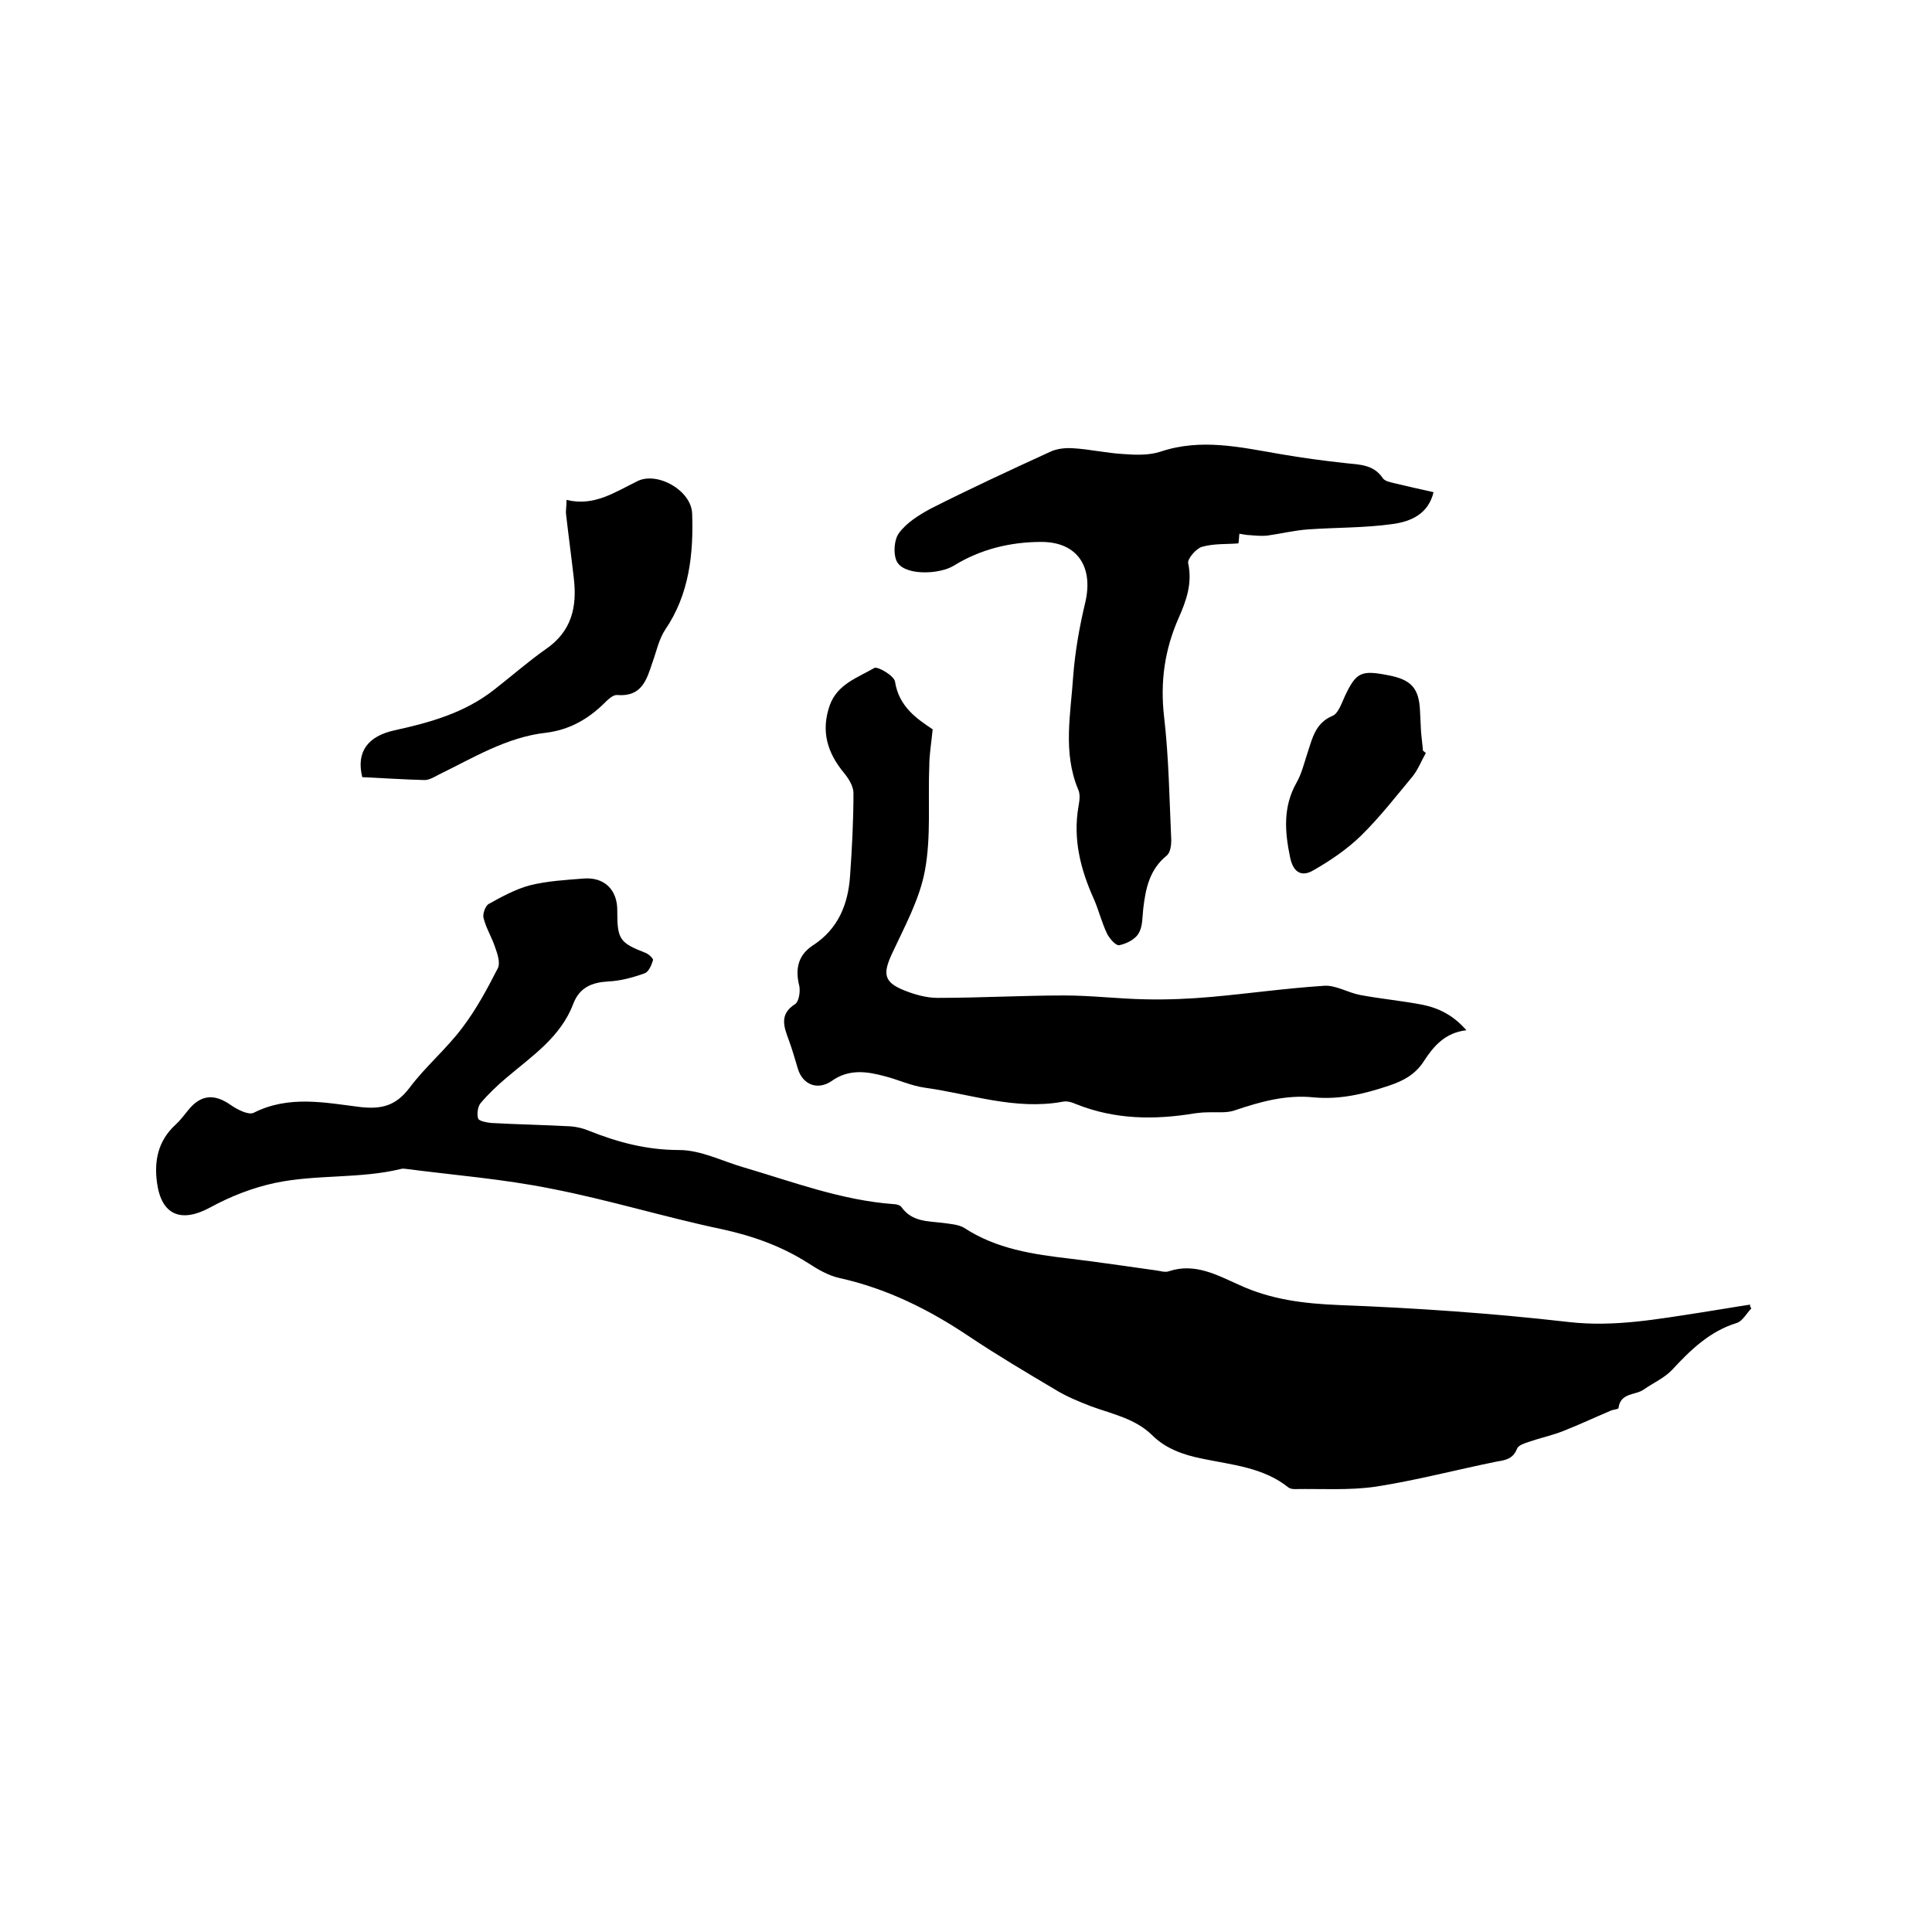
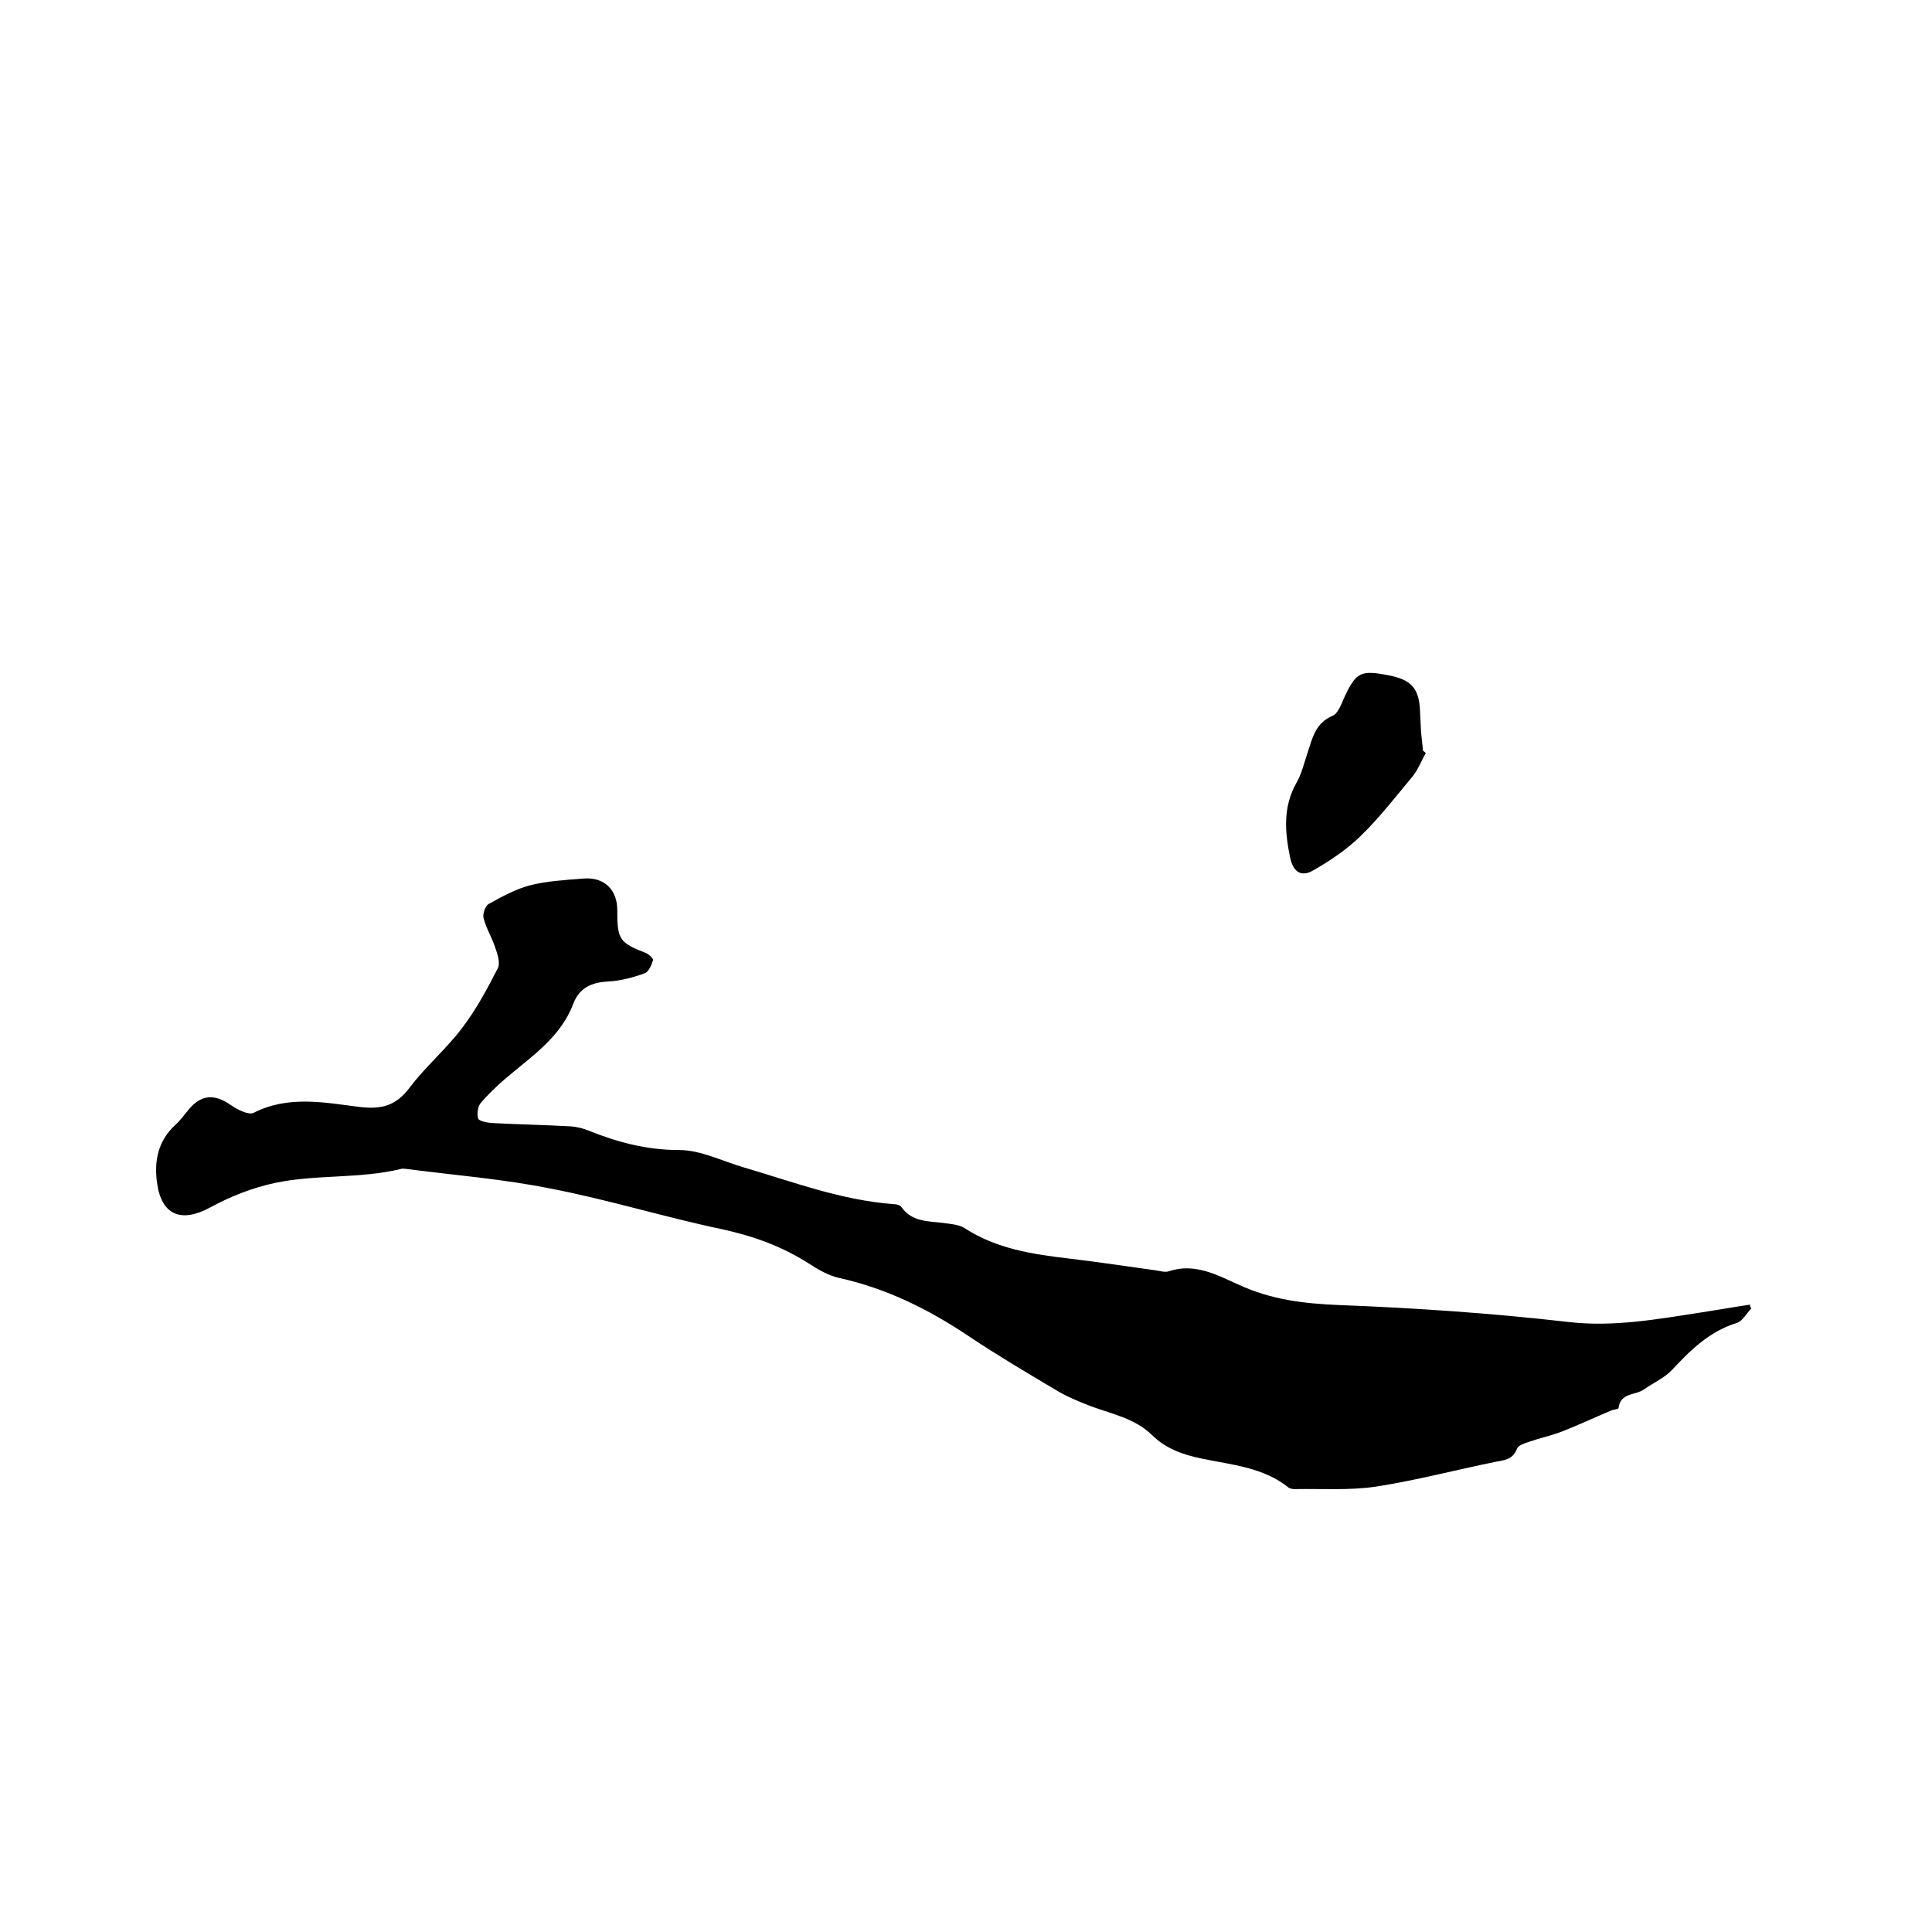
<svg xmlns="http://www.w3.org/2000/svg" enable-background="new 0 0 400 400" viewBox="0 0 400 400">
  <path d="m362.6 270.9c-1 1-1.8 2.6-3 3-5.6 1.7-9.6 5.6-13.4 9.7-1.6 1.7-3.9 2.7-5.9 4.1-1.7 1.2-4.8.6-5.2 3.8 0 .3-1.1.3-1.7.6-3.3 1.4-6.5 2.9-9.8 4.2-2.3.9-4.7 1.4-7 2.2-.9.3-2.2.7-2.5 1.4-.8 2.1-2.3 2.4-4.2 2.7-8.4 1.7-16.7 3.9-25.1 5.2-5.5.8-11.2.4-16.8.5-.4 0-.9-.1-1.2-.3-5.2-4.2-11.7-4.7-17.9-6-4-.8-7.6-2.1-10.4-4.9-3.5-3.4-8.1-4.3-12.5-5.9-2.6-1-5.3-2.1-7.7-3.6-5.9-3.5-11.8-7-17.5-10.8-8.3-5.6-17.1-10-27-12.2-2.3-.5-4.5-1.8-6.5-3.1-5.5-3.5-11.4-5.6-17.8-7-11.9-2.5-23.5-6.1-35.4-8.4-9.9-2-20.1-2.8-30.1-4.1-.3 0-.7-.1-.9 0-8.6 2.1-17.5 1.1-26.1 2.9-4.7 1-9.3 2.8-13.5 5.1-5.9 3.2-10.1 1.7-11-5.2-.6-4.4.2-8.6 3.8-11.9 1-.9 1.8-2 2.7-3.1 2.6-3.2 5.4-3.4 8.8-1 1.3.9 3.6 2.1 4.7 1.6 7.3-3.7 14.8-2.1 22.1-1.2 4.5.5 7.4-.3 10.2-4 3.3-4.4 7.6-8 10.9-12.4 2.9-3.8 5.2-8.1 7.4-12.4.5-1.1-.1-2.9-.6-4.3-.7-2.1-1.9-4-2.4-6.1-.2-.8.4-2.4 1-2.8 2.7-1.5 5.6-3.1 8.6-3.9 3.6-.9 7.3-1.1 11-1.4 4.4-.4 7.2 2.3 7.1 6.8 0 5.8.5 6.5 5.9 8.6.7.3 1.6 1.2 1.5 1.5-.3 1-.9 2.4-1.7 2.7-2.5.9-5.1 1.6-7.6 1.7-3.3.2-5.9 1.2-7.2 4.6-2.6 6.9-8.5 10.8-13.8 15.3-1.9 1.6-3.8 3.4-5.4 5.3-.6.7-.8 2.3-.5 3.2.2.5 1.7.8 2.7.9 5.5.3 11 .4 16.5.7 1.2.1 2.5.4 3.7.9 6 2.4 12 4 18.7 4 4.5 0 8.9 2.3 13.4 3.6 10.2 3 20.2 6.8 31 7.6.6 0 1.4.2 1.7.7 2.2 3 5.4 2.8 8.6 3.2 1.4.2 3.1.3 4.3 1 6.7 4.4 14.3 5.5 22 6.4 5.9.7 11.7 1.6 17.6 2.4.9.1 2 .5 2.8.2 5.4-1.8 10 .8 14.5 2.8 6.7 3.1 13.5 3.9 20.8 4.2 15.8.6 31.7 1.7 47.4 3.5 9.5 1.1 18.5-.6 27.7-2 3.3-.5 6.6-1.1 10-1.6-.2.2 0 .5.2.8z" />
-   <path d="m193.1 151c-.3 3-.7 5.3-.7 7.5-.3 7.3.4 14.7-.9 21.7-1.1 6-4.2 11.6-6.8 17.2-1.9 4.1-1.8 5.9 2.4 7.6 2.2.9 4.7 1.6 7 1.6 8.8 0 17.5-.5 26.3-.5 5.6 0 11.2.7 16.8.8 4.5.1 9.1-.1 13.6-.5 7.8-.7 15.5-1.8 23.3-2.3 2.4-.2 4.9 1.4 7.5 1.9 4.3.8 8.6 1.2 12.8 2 3.5.7 6.5 2.2 9.2 5.3-4.4.5-6.8 3.3-8.8 6.4-1.8 2.8-4.3 4.1-7.3 5.1-5.1 1.7-10.1 2.9-15.5 2.4-5.7-.6-11.1.9-16.4 2.7-1.7.6-3.8.3-5.7.4-.8 0-1.7.1-2.5.2-8.4 1.4-16.6 1.3-24.6-1.9-.9-.4-1.9-.7-2.8-.5-9.8 1.8-19.1-1.6-28.5-2.9-2.9-.4-5.6-1.7-8.4-2.4-3.7-1-7.4-1.5-10.9 1-2.9 2-6 .8-7-2.5-.6-2-1.2-4.1-1.9-6-1-2.7-2-5.3 1.3-7.4.8-.5 1.1-2.5.9-3.7-.9-3.5-.3-6.4 2.7-8.4 5.3-3.4 7.4-8.5 7.8-14.5.4-5.7.7-11.4.7-17.1 0-1.4-1-3-1.9-4.1-3.5-4.2-4.9-8.7-3-14.1 1.6-4.4 5.8-5.7 9.2-7.7.7-.4 4.1 1.6 4.3 2.8.8 5.2 4.5 7.7 7.8 9.9z" />
-   <path d="m296.8 101.9c-1.1 4.6-4.8 6.1-8.5 6.6-5.7.8-11.6.7-17.4 1.1-2.9.2-5.7.9-8.6 1.3-1.1.1-2.3 0-3.5-.1-.7 0-1.5-.2-2.2-.3-.1.8-.1 1.6-.2 2-2.3.2-5 0-7.5.7-1.2.3-3.1 2.5-2.9 3.4.9 4.2-.4 7.8-2 11.4-2.9 6.6-3.8 13.2-3 20.3 1 8.5 1.1 17.1 1.5 25.7 0 1-.2 2.5-.9 3.1-3.6 2.9-4.4 6.8-4.9 11-.2 1.8-.1 3.8-1 5.2-.7 1.2-2.5 2.1-4 2.4-.7.1-2-1.4-2.5-2.4-1.1-2.3-1.7-4.8-2.7-7.1-2.8-6.2-4.4-12.5-3.2-19.3.2-1.1.4-2.5-.1-3.5-3.2-7.7-1.5-15.7-1-23.5.4-5.1 1.3-10.2 2.5-15.2 1.7-7.3-1.6-12.5-9.1-12.5-6.4 0-12.6 1.5-18.1 4.9-2.9 1.8-9.7 2.1-11.6-.5-1-1.3-.9-4.7.2-6.2 1.6-2.2 4.2-3.8 6.6-5.1 8.1-4.1 16.3-7.9 24.6-11.7 1.4-.7 3.2-.9 4.8-.8 3.5.2 6.9 1 10.4 1.2 2.6.2 5.4.3 7.8-.5 8.4-2.8 16.5-.9 24.7.5 4.6.8 9.1 1.4 13.7 1.9 2.9.3 5.7.3 7.6 3.1.4.6 1.4.8 2.2 1 2.9.7 5.6 1.3 8.3 1.9z" />
-   <path d="m75 160.9c-1.3-5.3 1.2-8.5 6.7-9.7 7.3-1.6 14.5-3.6 20.6-8.4 3.6-2.8 7-5.8 10.7-8.4 5.4-3.7 6.5-8.8 5.8-14.7-.5-4.4-1.1-8.8-1.6-13.2-.1-.8.1-1.7.1-3 5.7 1.4 10-1.6 14.7-3.9 4.1-2 11.1 1.9 11.3 6.7.3 8.4-.6 16.8-5.6 24.1-1.3 2-1.8 4.5-2.6 6.7-1.2 3.6-2.2 7.2-7.3 6.8-.9-.1-2 1-2.8 1.8-3.4 3.3-7.2 5.4-11.9 6-8.2.9-15.1 5.2-22.3 8.7-.9.5-2 1.1-2.9 1.1-4.2-.1-8.5-.4-12.9-.6z" />
  <path d="m295.2 155.9c-.9 1.6-1.6 3.4-2.7 4.8-3.5 4.2-6.9 8.6-10.8 12.4-2.9 2.8-6.3 5.1-9.8 7.1-2.2 1.3-4.1.7-4.8-2.7-1.1-5.3-1.5-10.4 1.3-15.4 1.1-1.9 1.6-4.1 2.3-6.2 1-3 1.6-6.2 5.2-7.7 1.2-.5 1.9-2.7 2.6-4.2 2.3-4.8 3.3-5.3 8.9-4.2 4.8.9 6.4 2.7 6.6 7.4.1 1.4.1 2.7.2 4.1s.3 2.7.4 4.1c.2.2.4.3.6.5z" />
</svg>